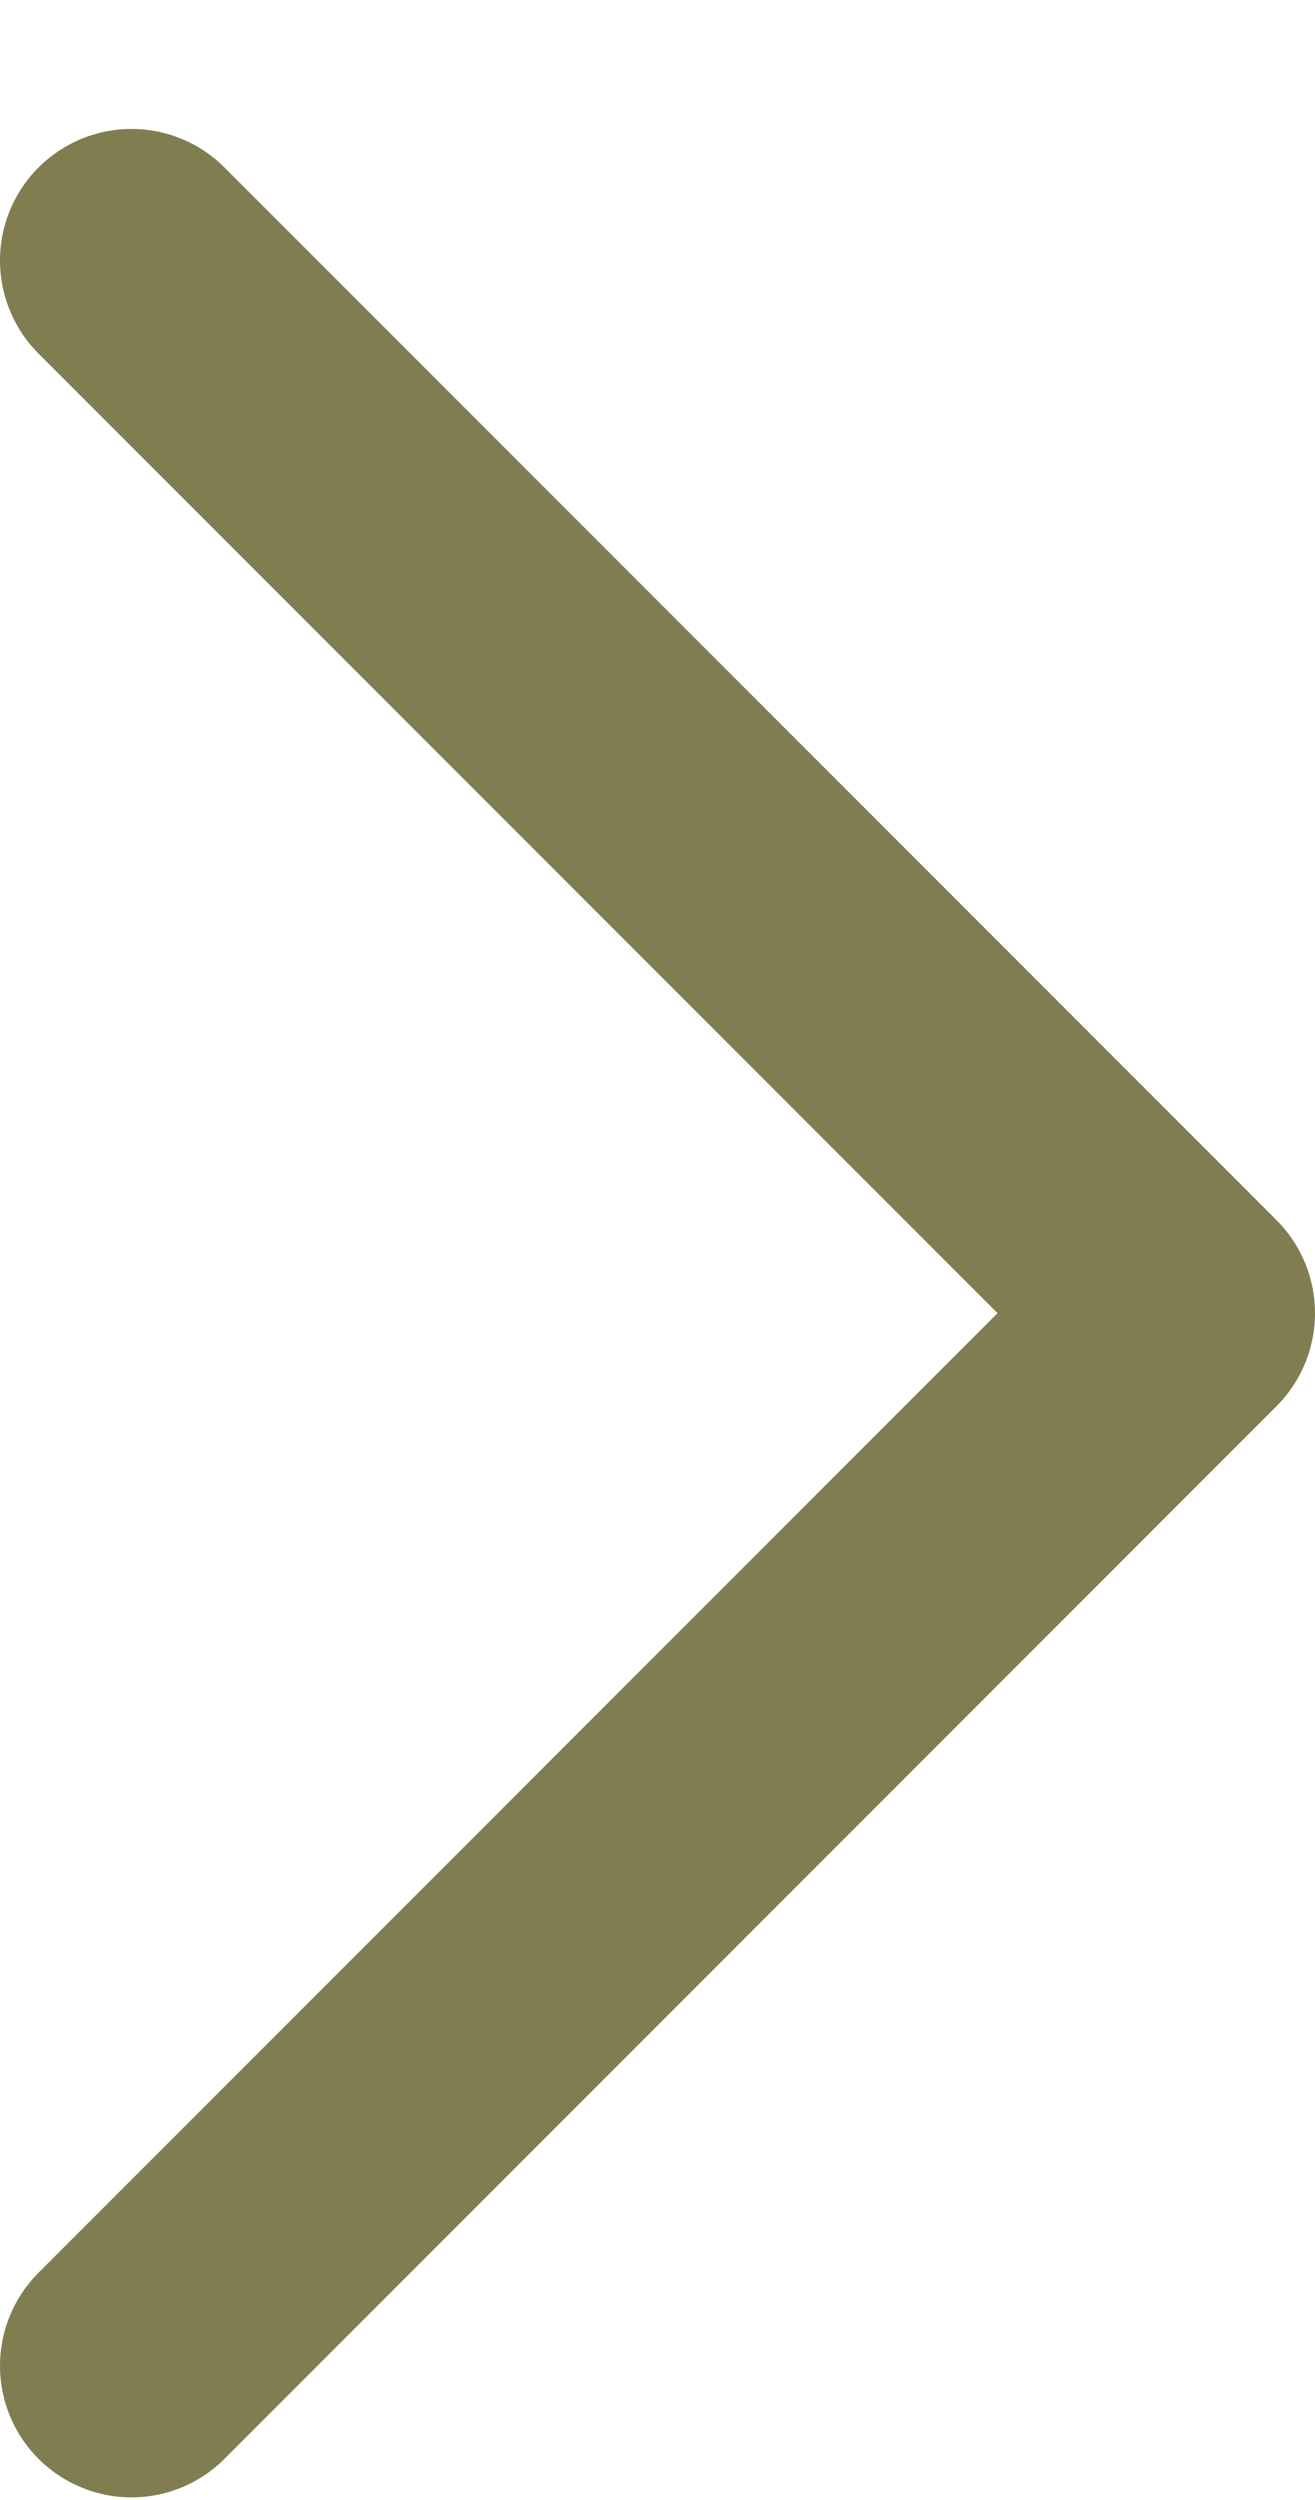
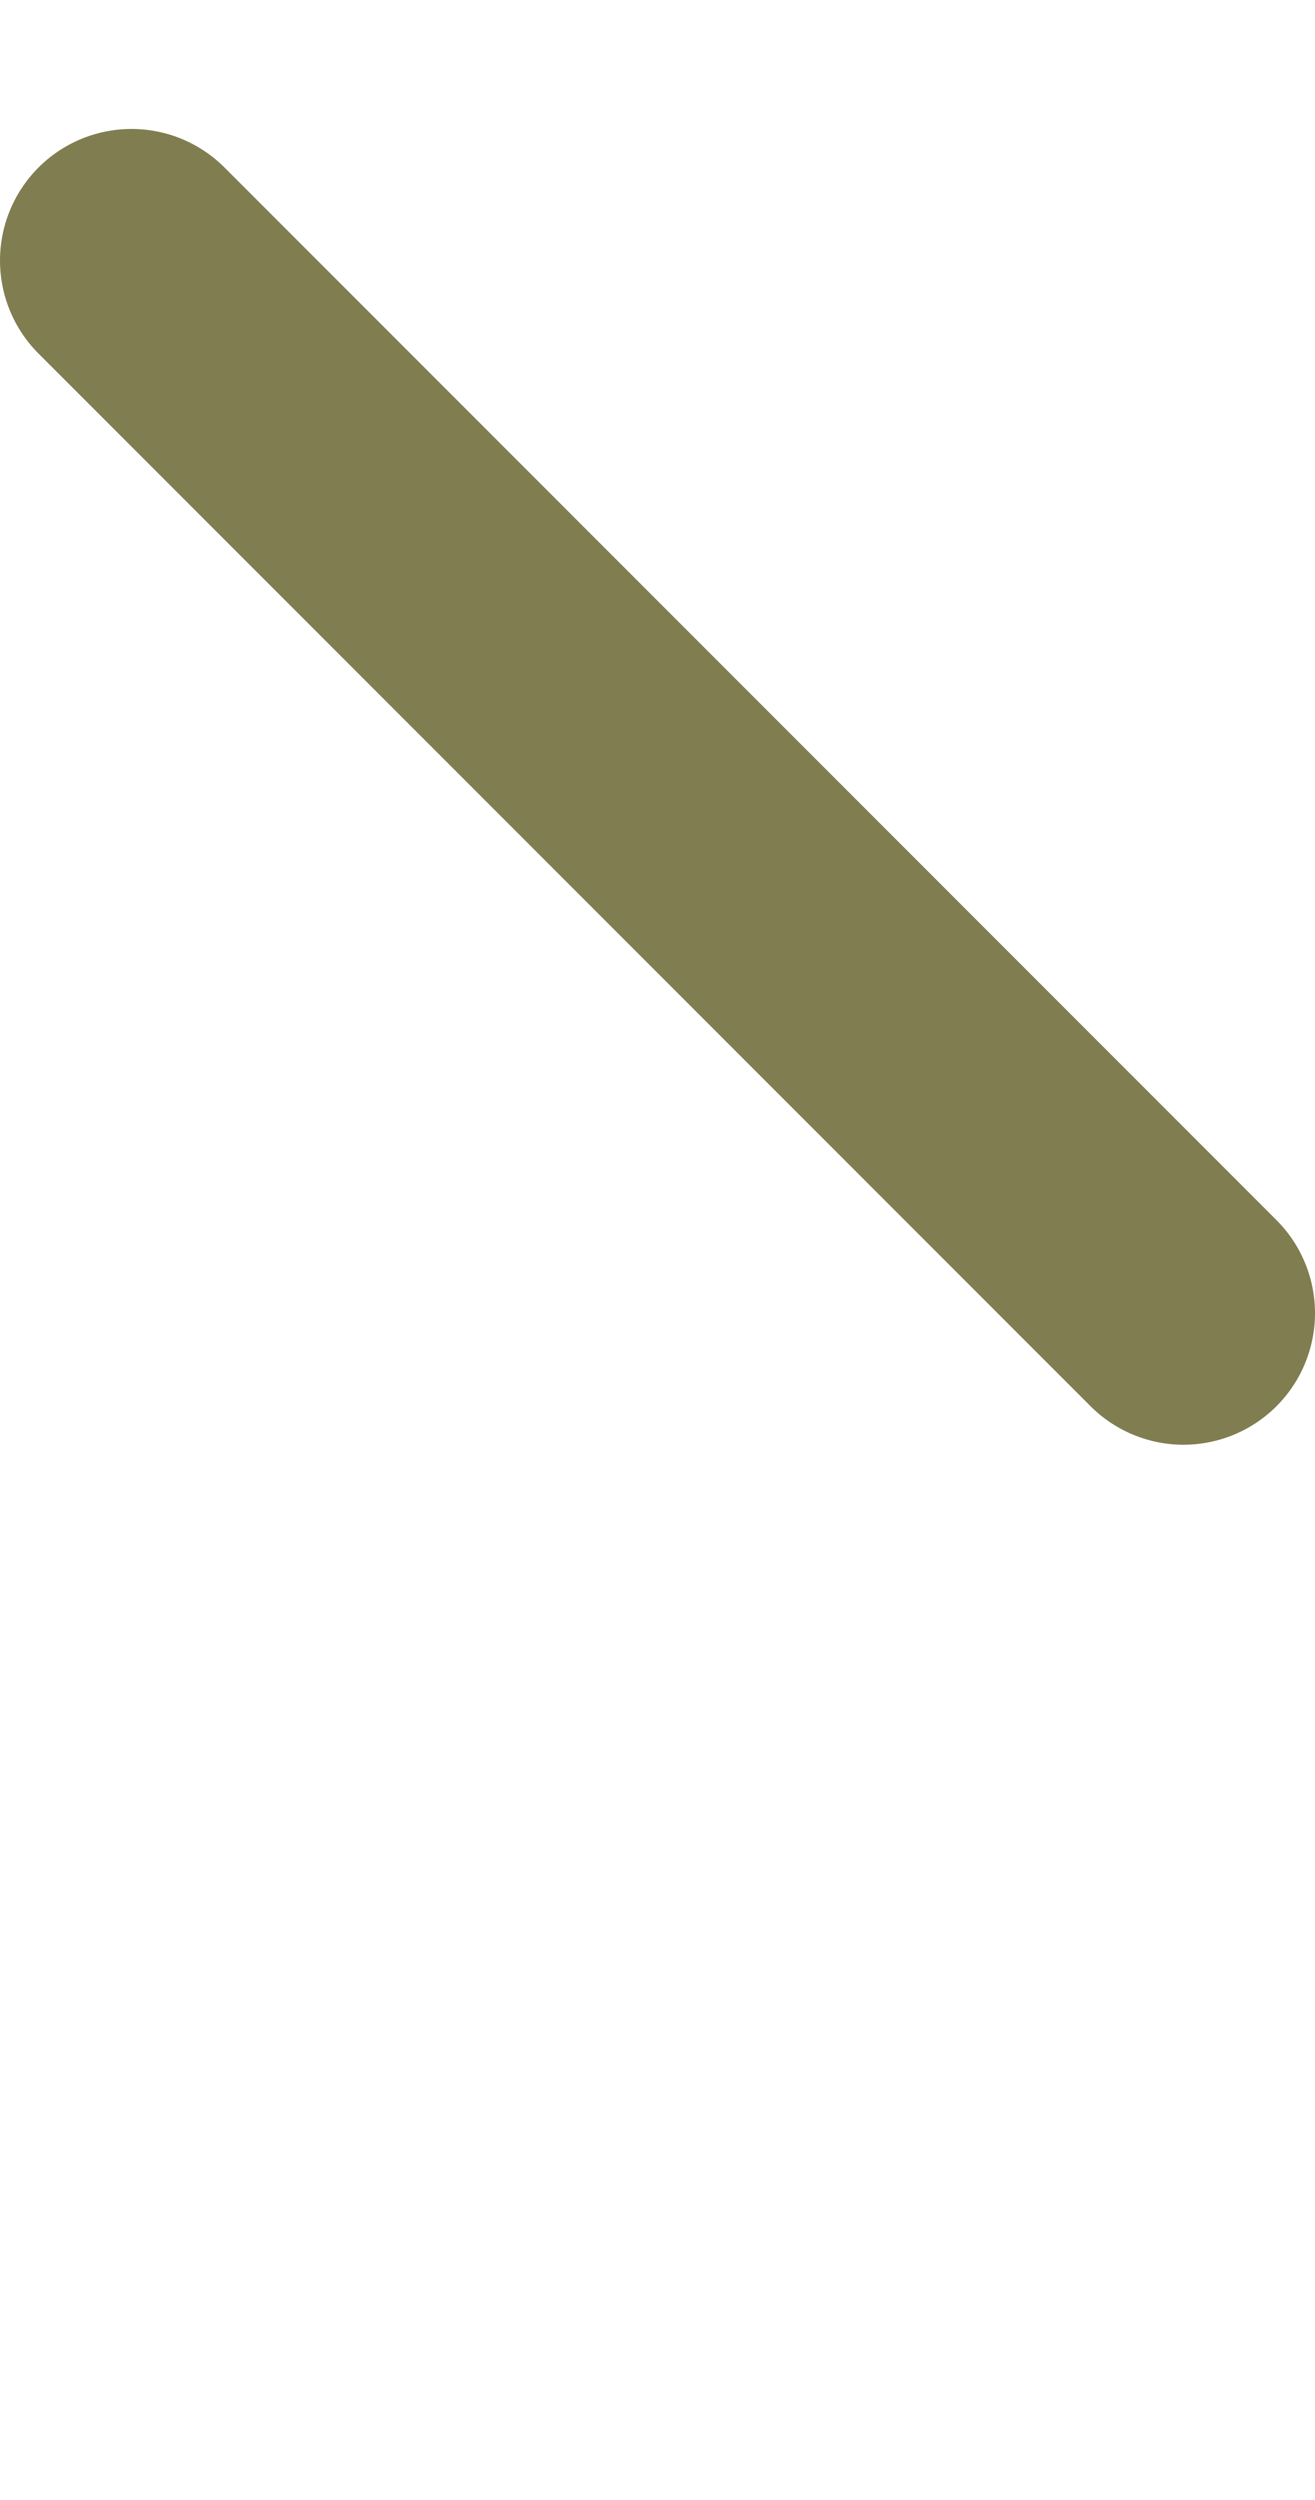
<svg xmlns="http://www.w3.org/2000/svg" width="10" height="19" viewBox="0 0 10 19" fill="none">
-   <path d="M1 1.98L9 9.98L1 17.98" stroke="#807D50" stroke-width="2" stroke-linecap="round" stroke-linejoin="round" />
+   <path d="M1 1.98L9 9.98" stroke="#807D50" stroke-width="2" stroke-linecap="round" stroke-linejoin="round" />
</svg>